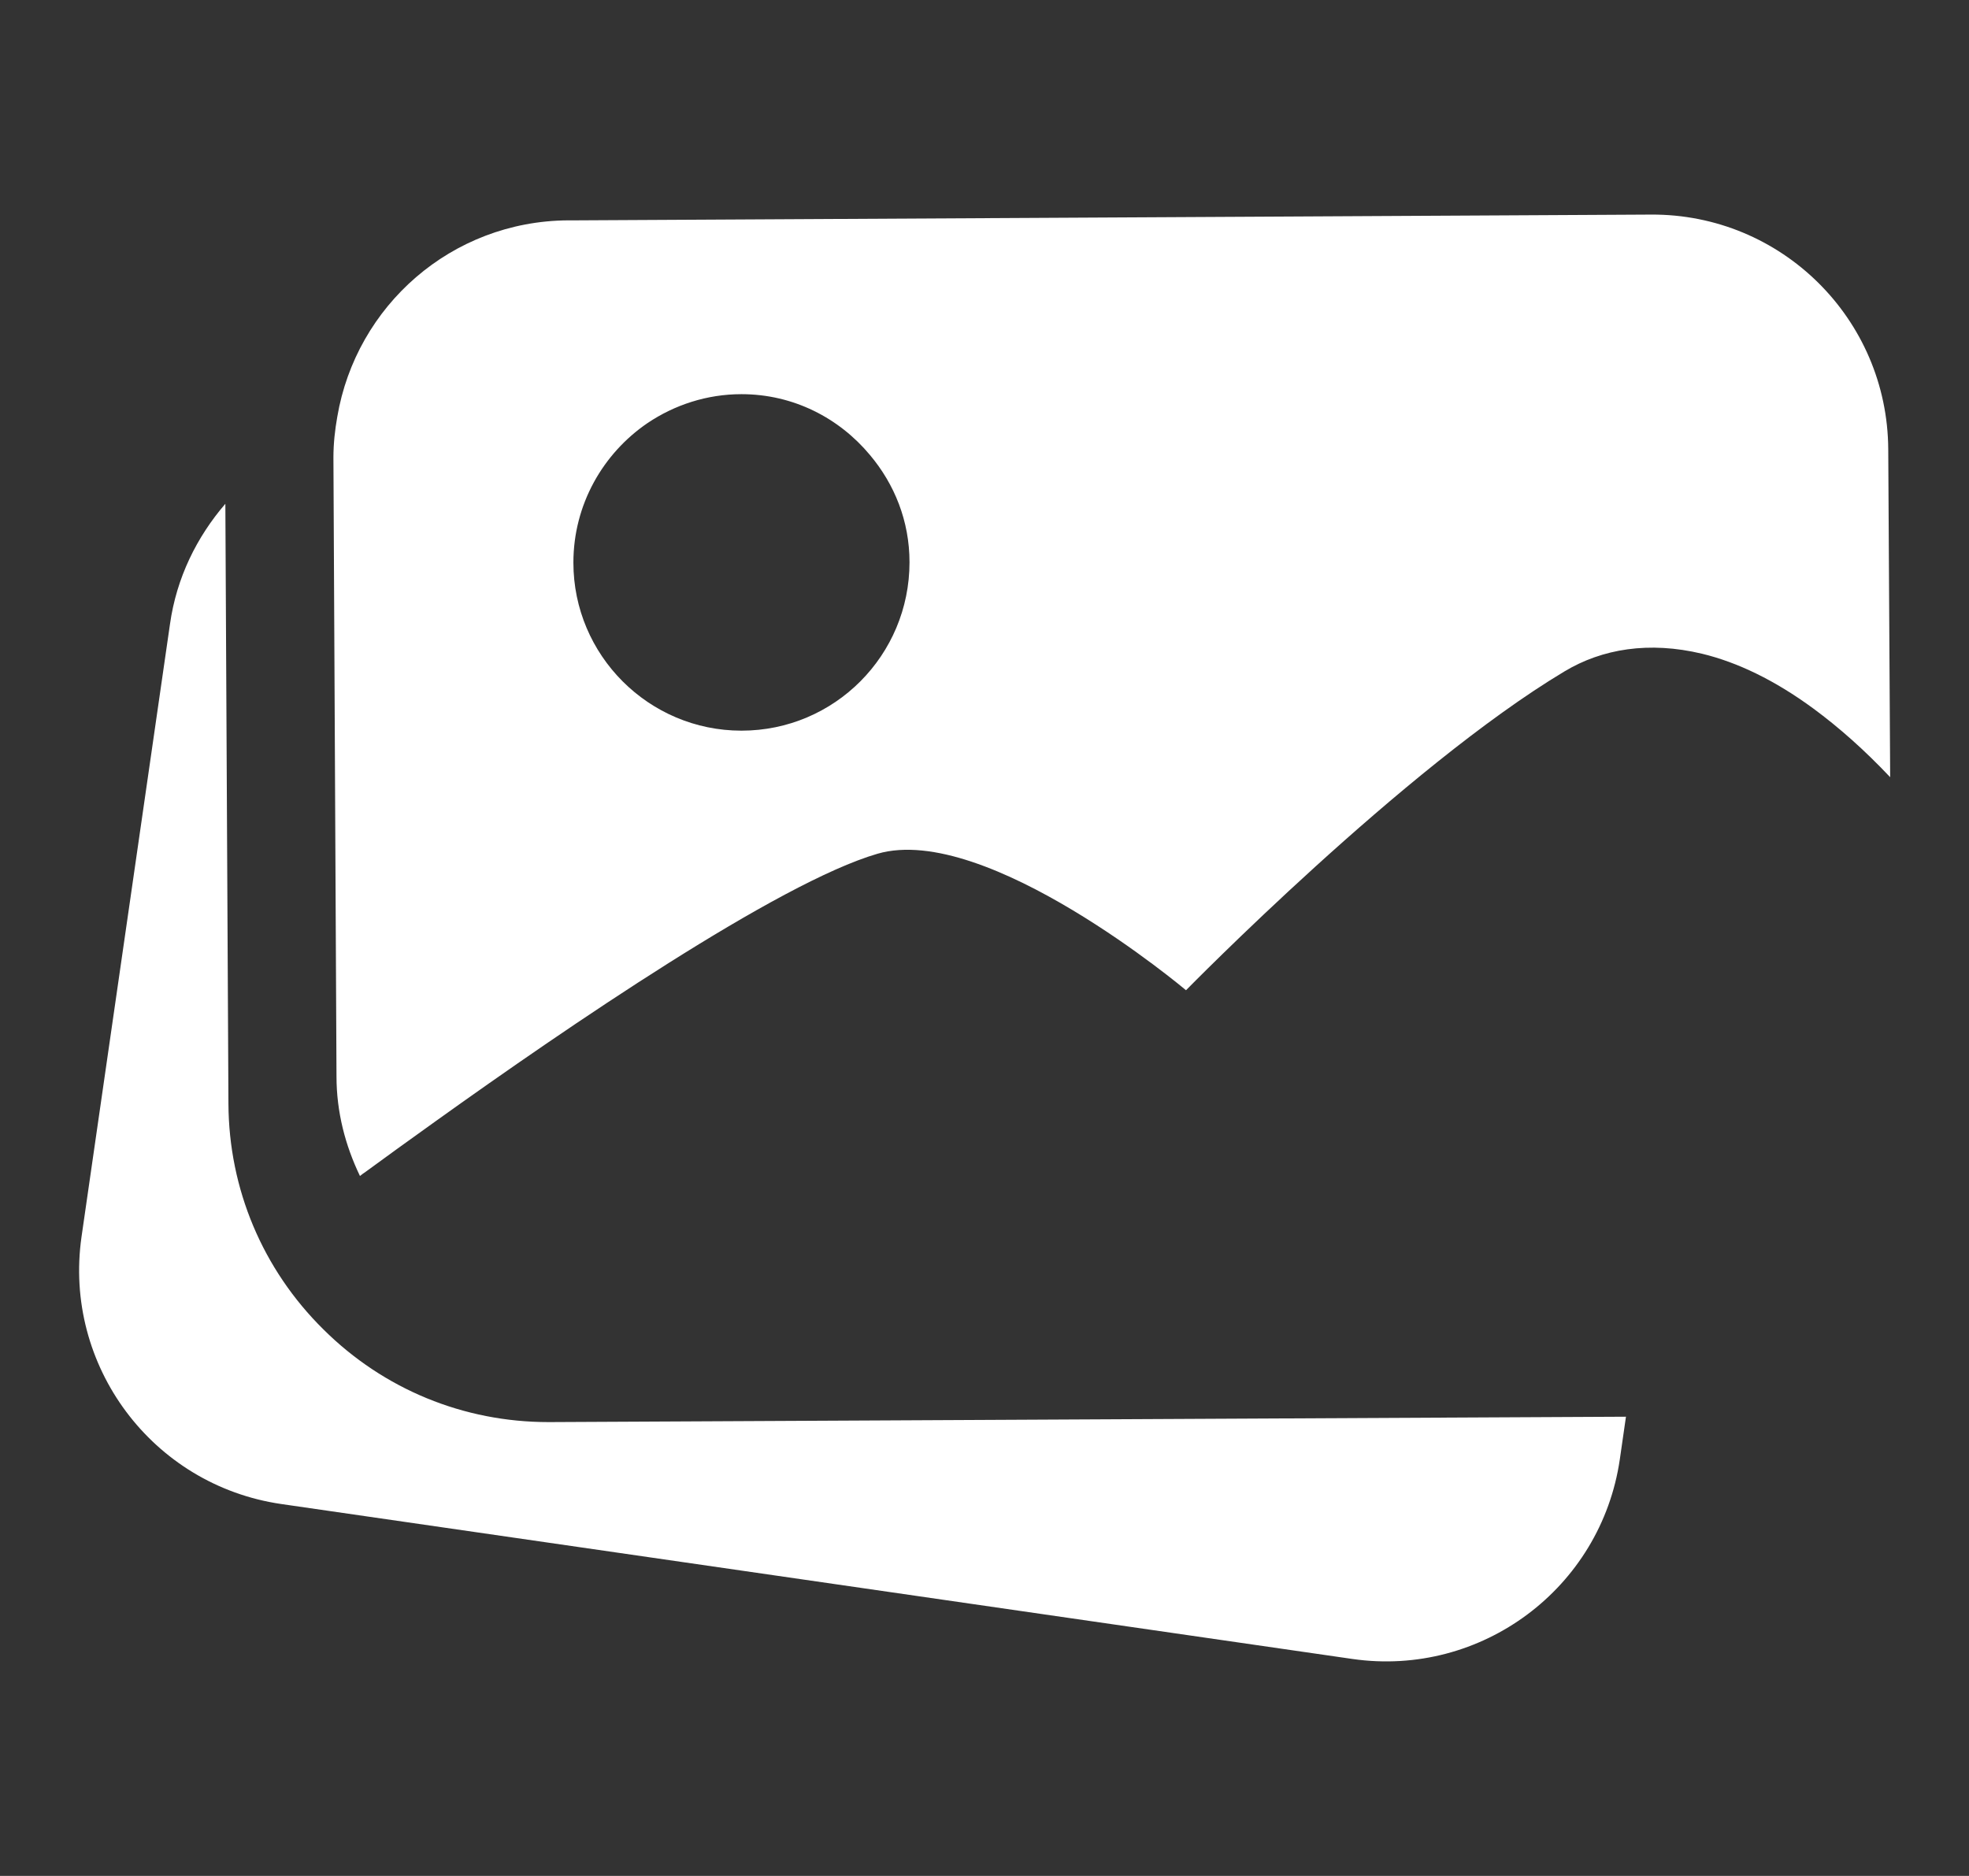
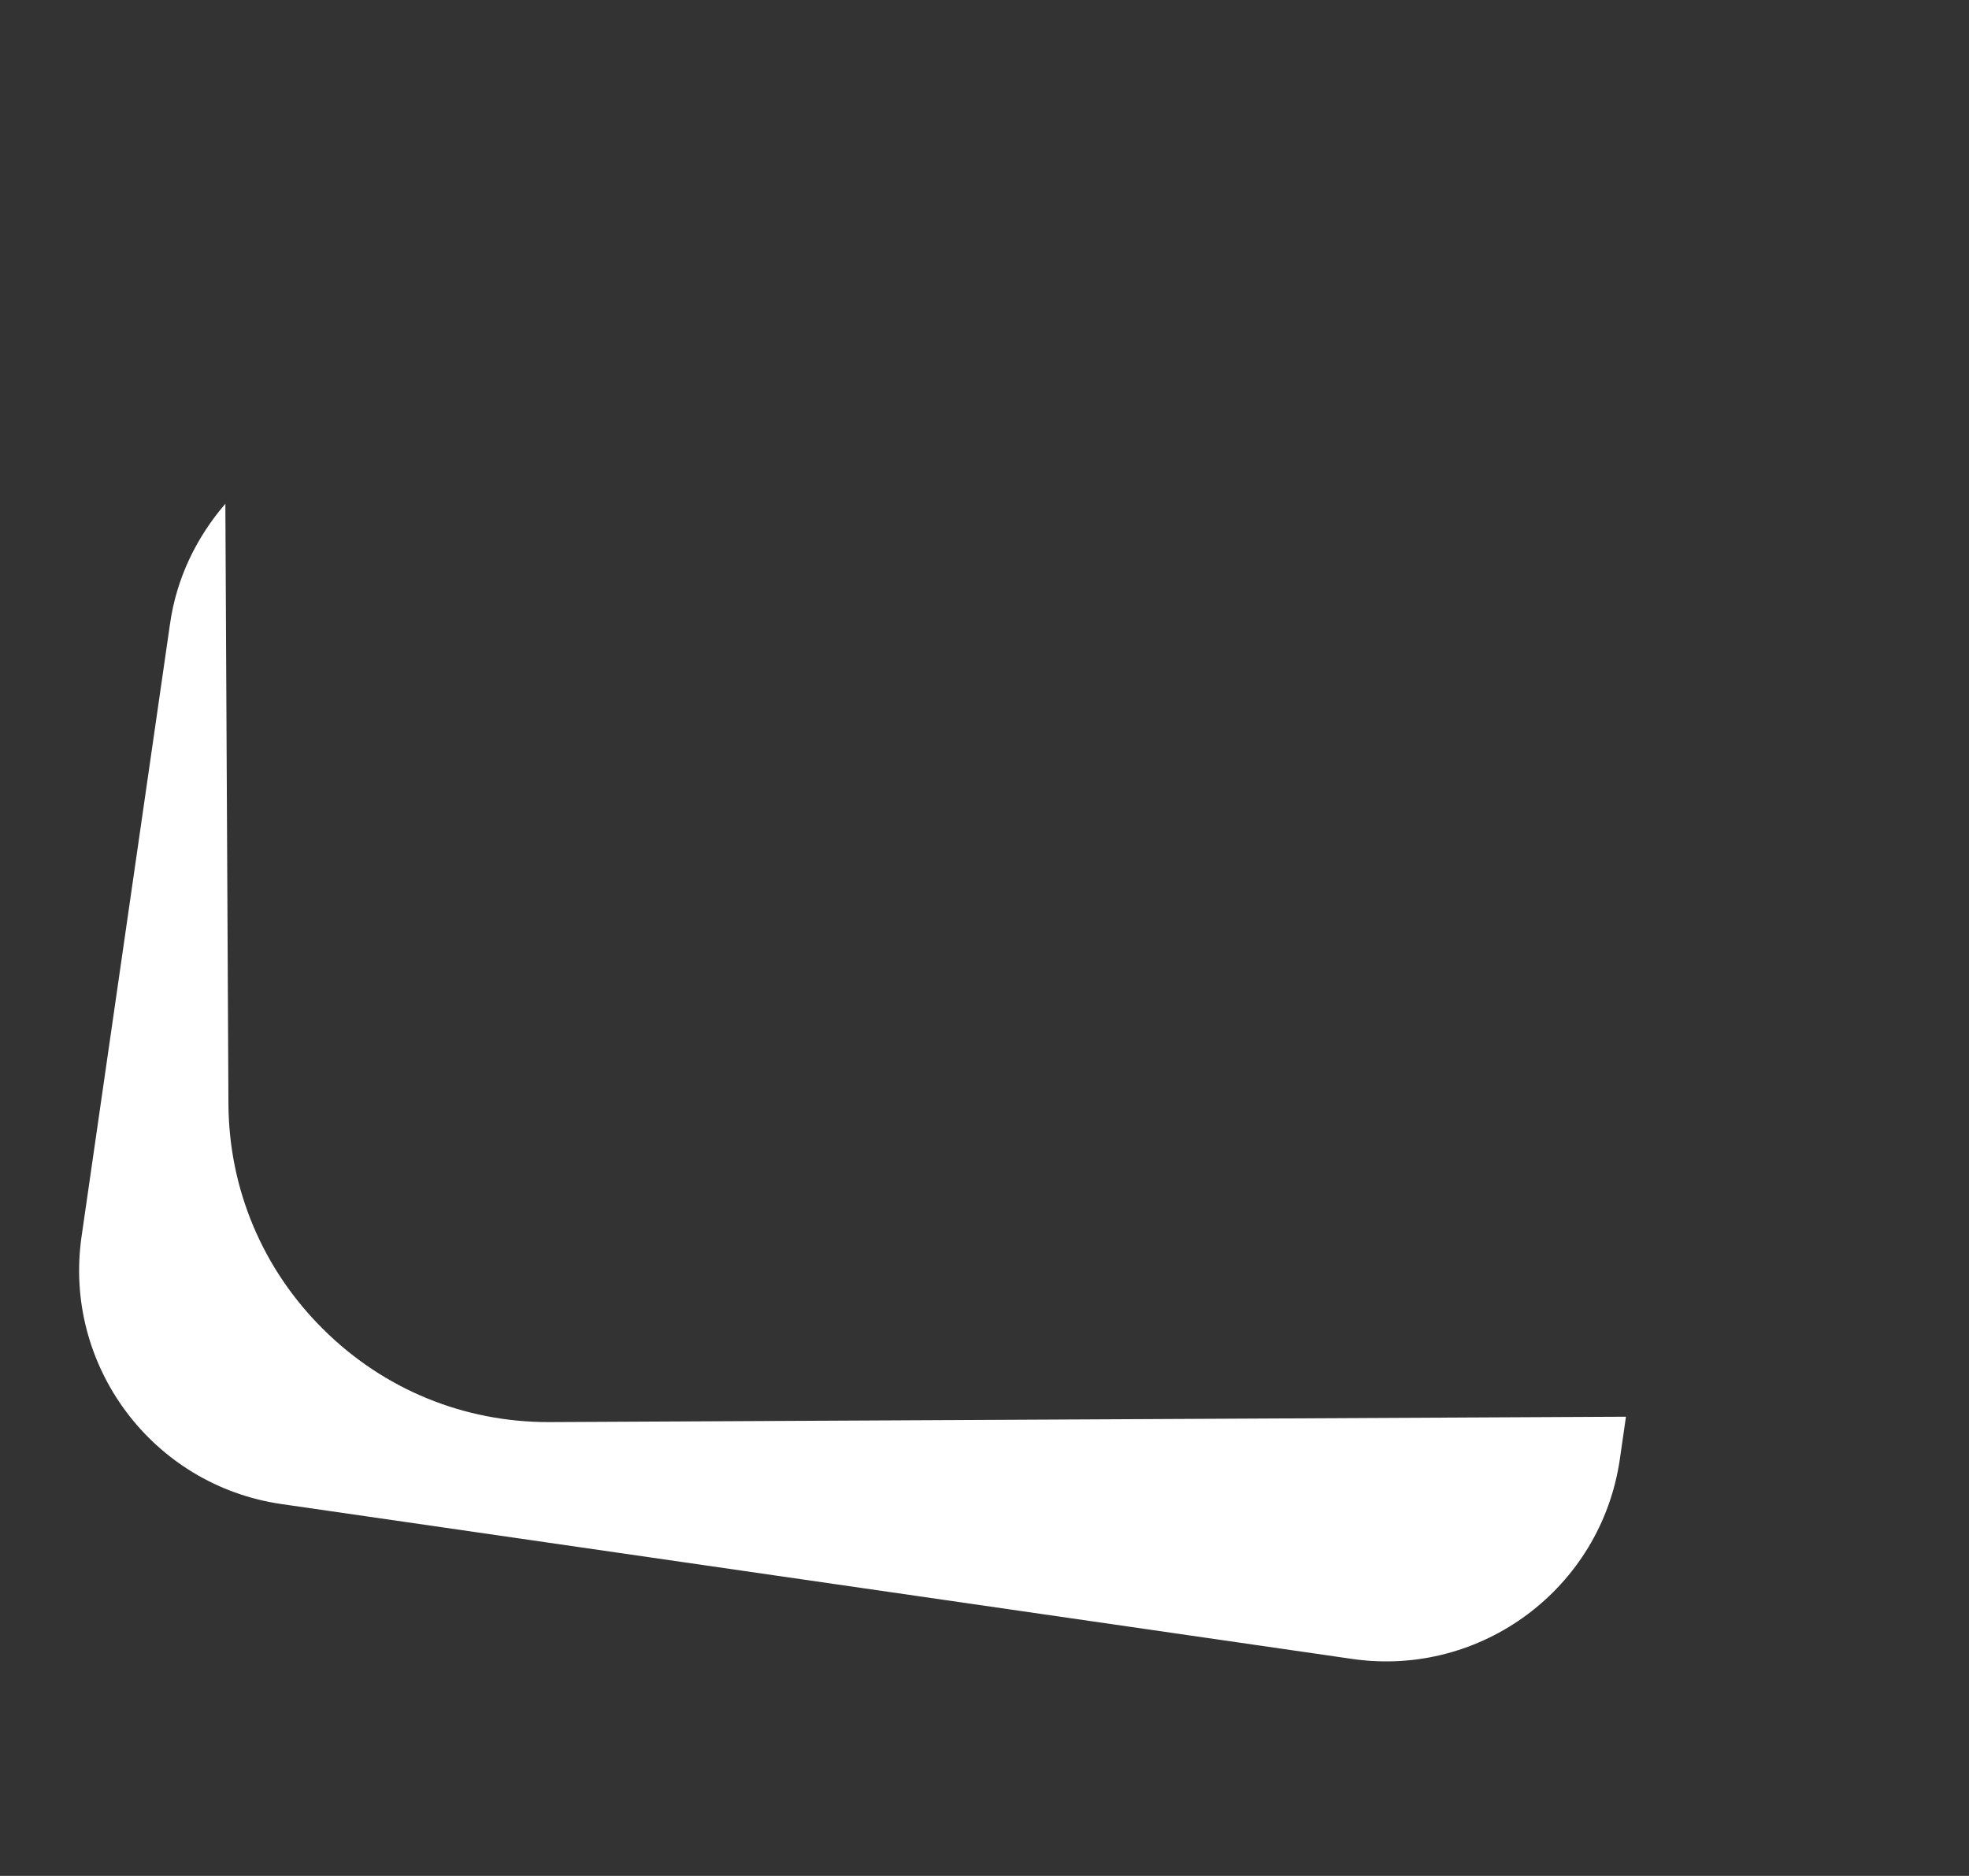
<svg xmlns="http://www.w3.org/2000/svg" version="1.1" id="Layer_1" text-rendering="geometricPrecision" image-rendering="optimizeQuality" shape-rendering="geometricPrecision" x="0px" y="0px" viewBox="0 0 512 487.8" style="enable-background:new 0 0 512 487.8;" xml:space="preserve">
  <rect x="0" y="0" width="512" height="487.8" fill="#333333" stroke="none" />
  <style type="text/css">
	.st0{fill:#FFFFFF;}
</style>
  <g>
    <path class="st0" d="M142.6,369.8c-22,0-42.8-8.5-58.5-24.1c-15.8-15.6-24.6-36.5-24.7-58.7l-0.8-156c-7.4,8.6-12.7,19.2-14.4,31.3   l-23,159.3c-4.8,33.5,18.4,64.6,51.9,69.5l278.6,40.3c33.5,4.8,64.6-18.4,69.5-51.9l1.6-11.1l-279.8,1.4   C142.9,369.8,142.8,369.8,142.6,369.8z" />
-     <path class="st0" d="M491,116.8c-0.2-33.9-27.8-61.2-61.7-61h0l-18.4,0.1l-261.1,1.4l-2.1,0c-30.3,0.2-55.1,22.2-60,51.1   c-0.6,3.4-1,6.9-1,10.6l0.8,160.9c0,9.3,2.3,18,6.1,25.9c0.5-0.4,0.9-0.7,1.5-1.1c4.8-3.5,11.1-8.1,18.4-13.3   c33.8-24.2,88.9-61.9,114.7-69.4c28.3-8.2,80.2,35.5,80.2,35.5s56.8-58,98.4-82.9c9.8-5.9,22-7.9,35.8-4.6   c9.1,2.2,18.8,6.8,29,14.3c6.5,4.8,13.1,10.6,19.9,17.8L491,116.8z M192.8,190c-24.1,0-43.7-19.6-43.7-43.7   c0-15.1,7.7-28.4,19.3-36.3c7-4.7,15.4-7.5,24.4-7.5c13.5,0,25.4,6.2,33.4,15.8c6.4,7.6,10.3,17.2,10.3,27.9   C236.5,170.4,217,190,192.8,190z" />
  </g>
</svg>